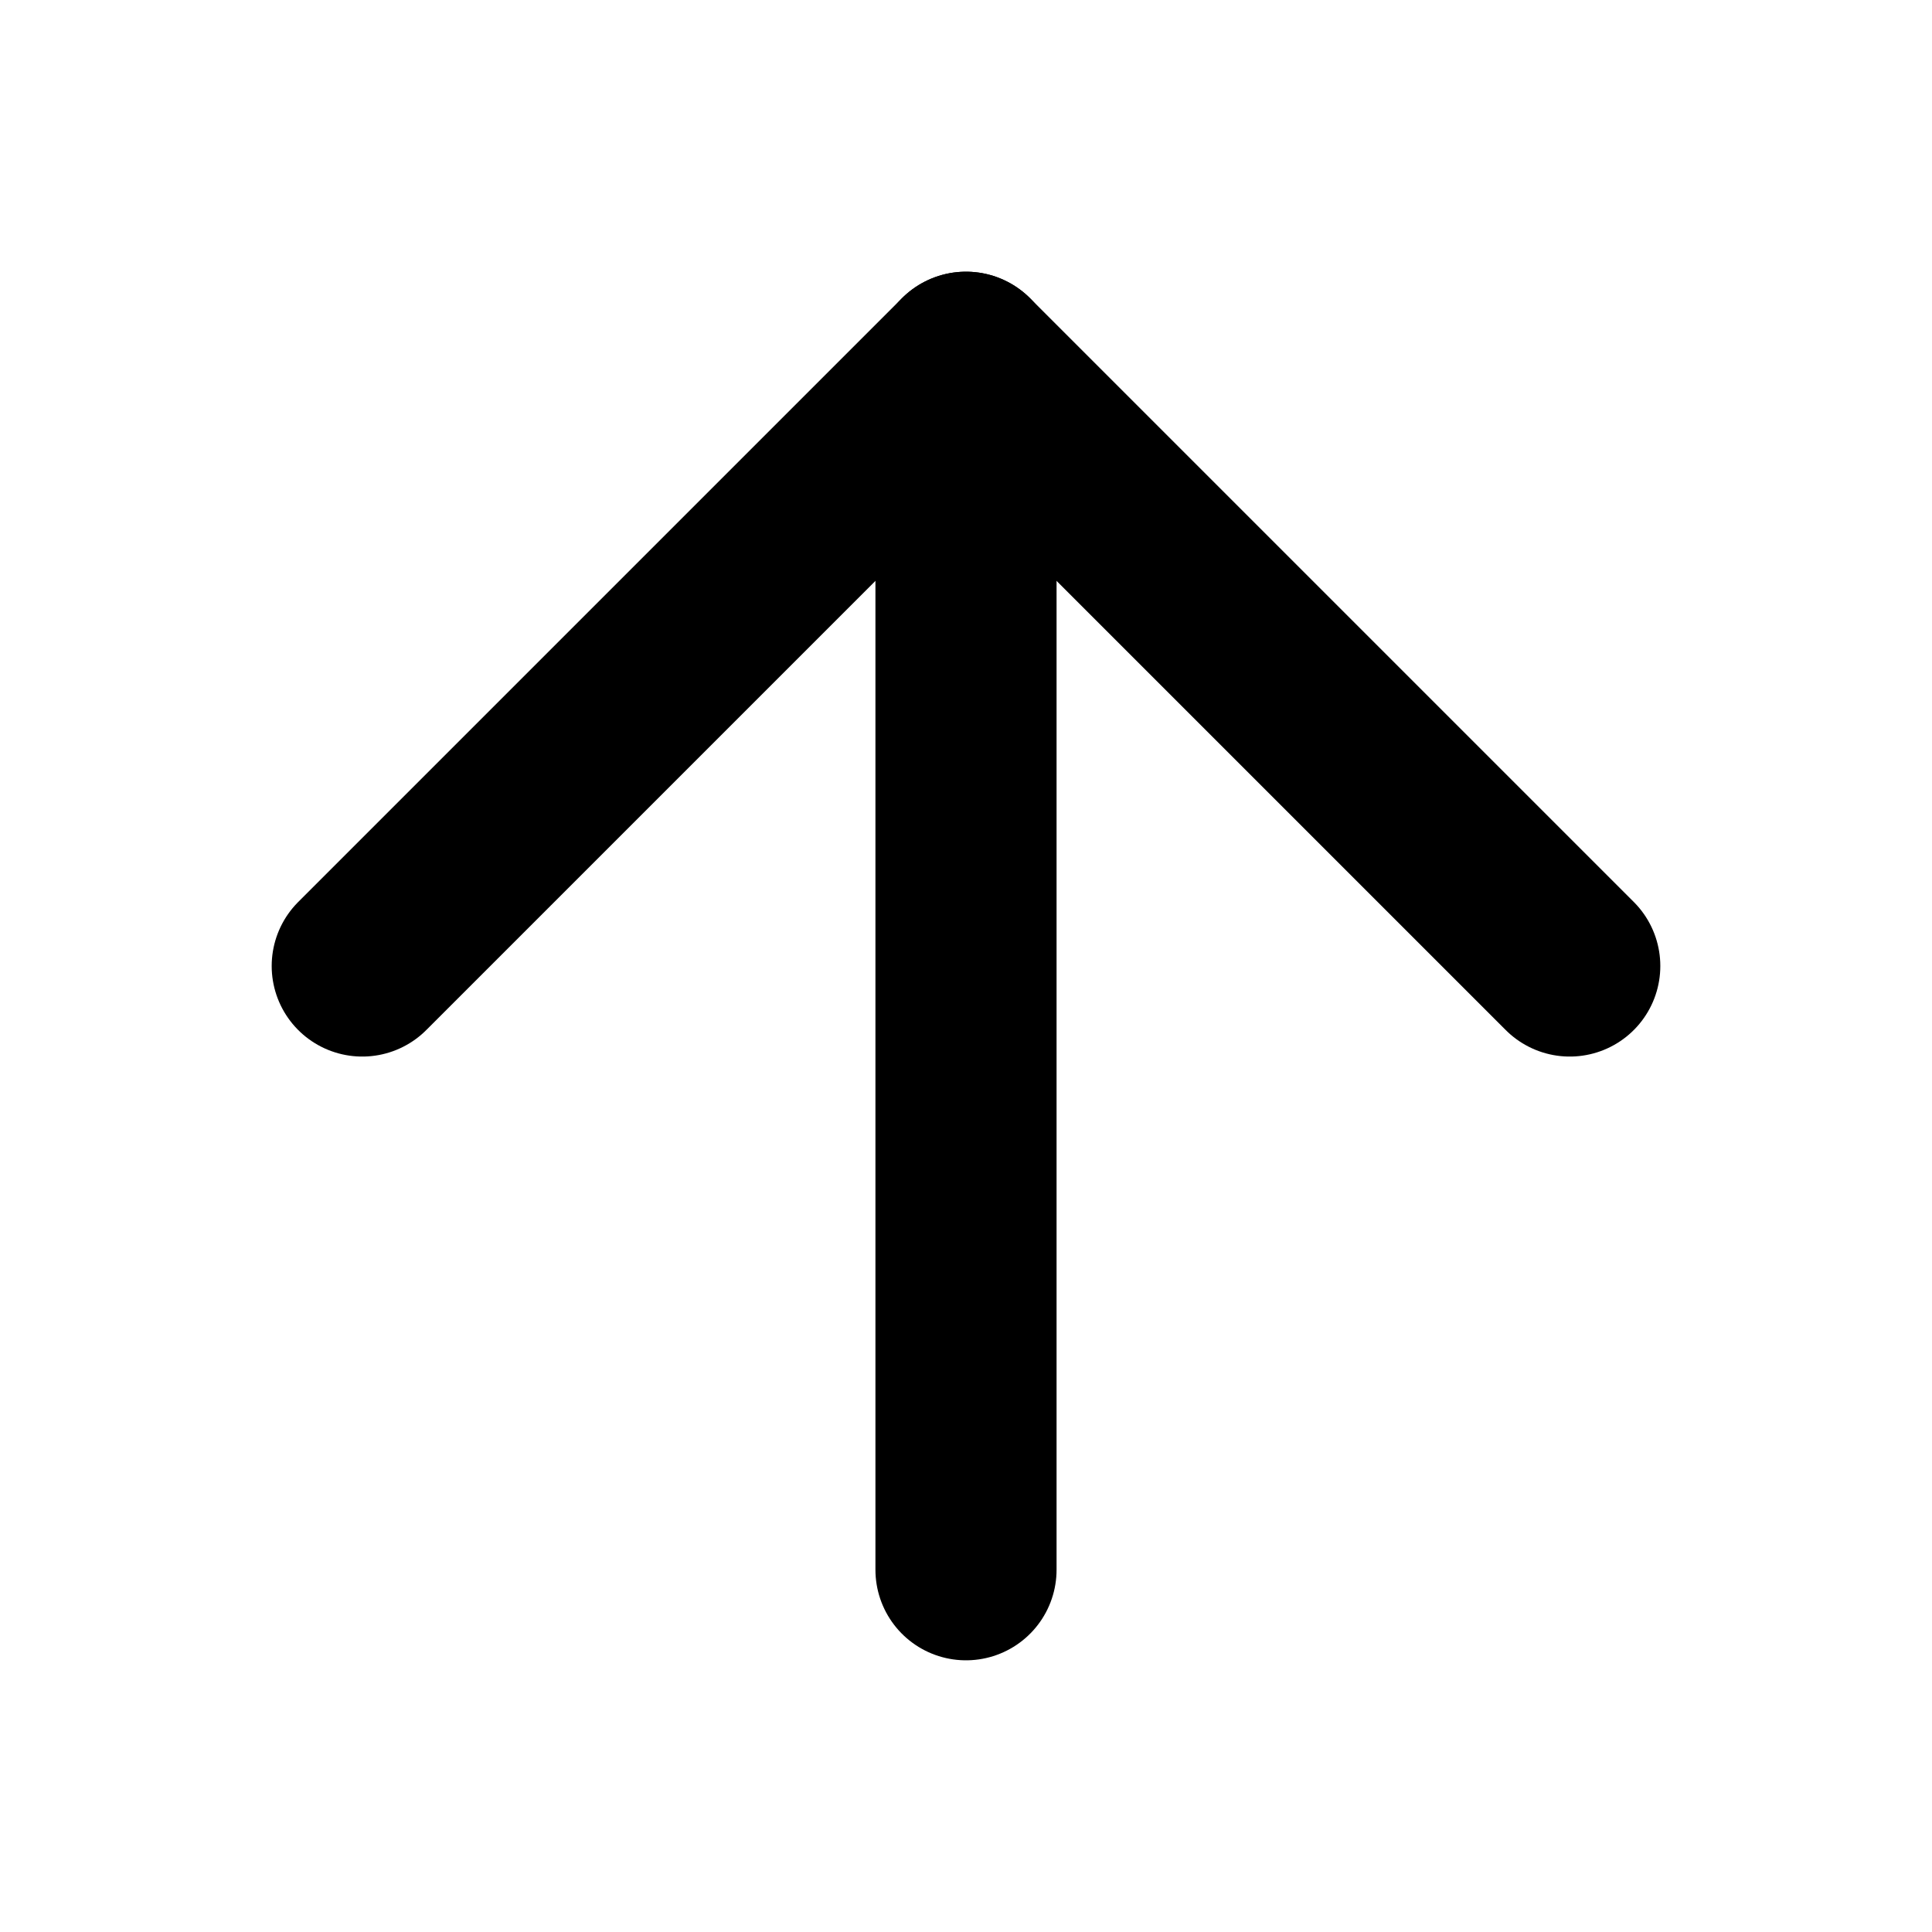
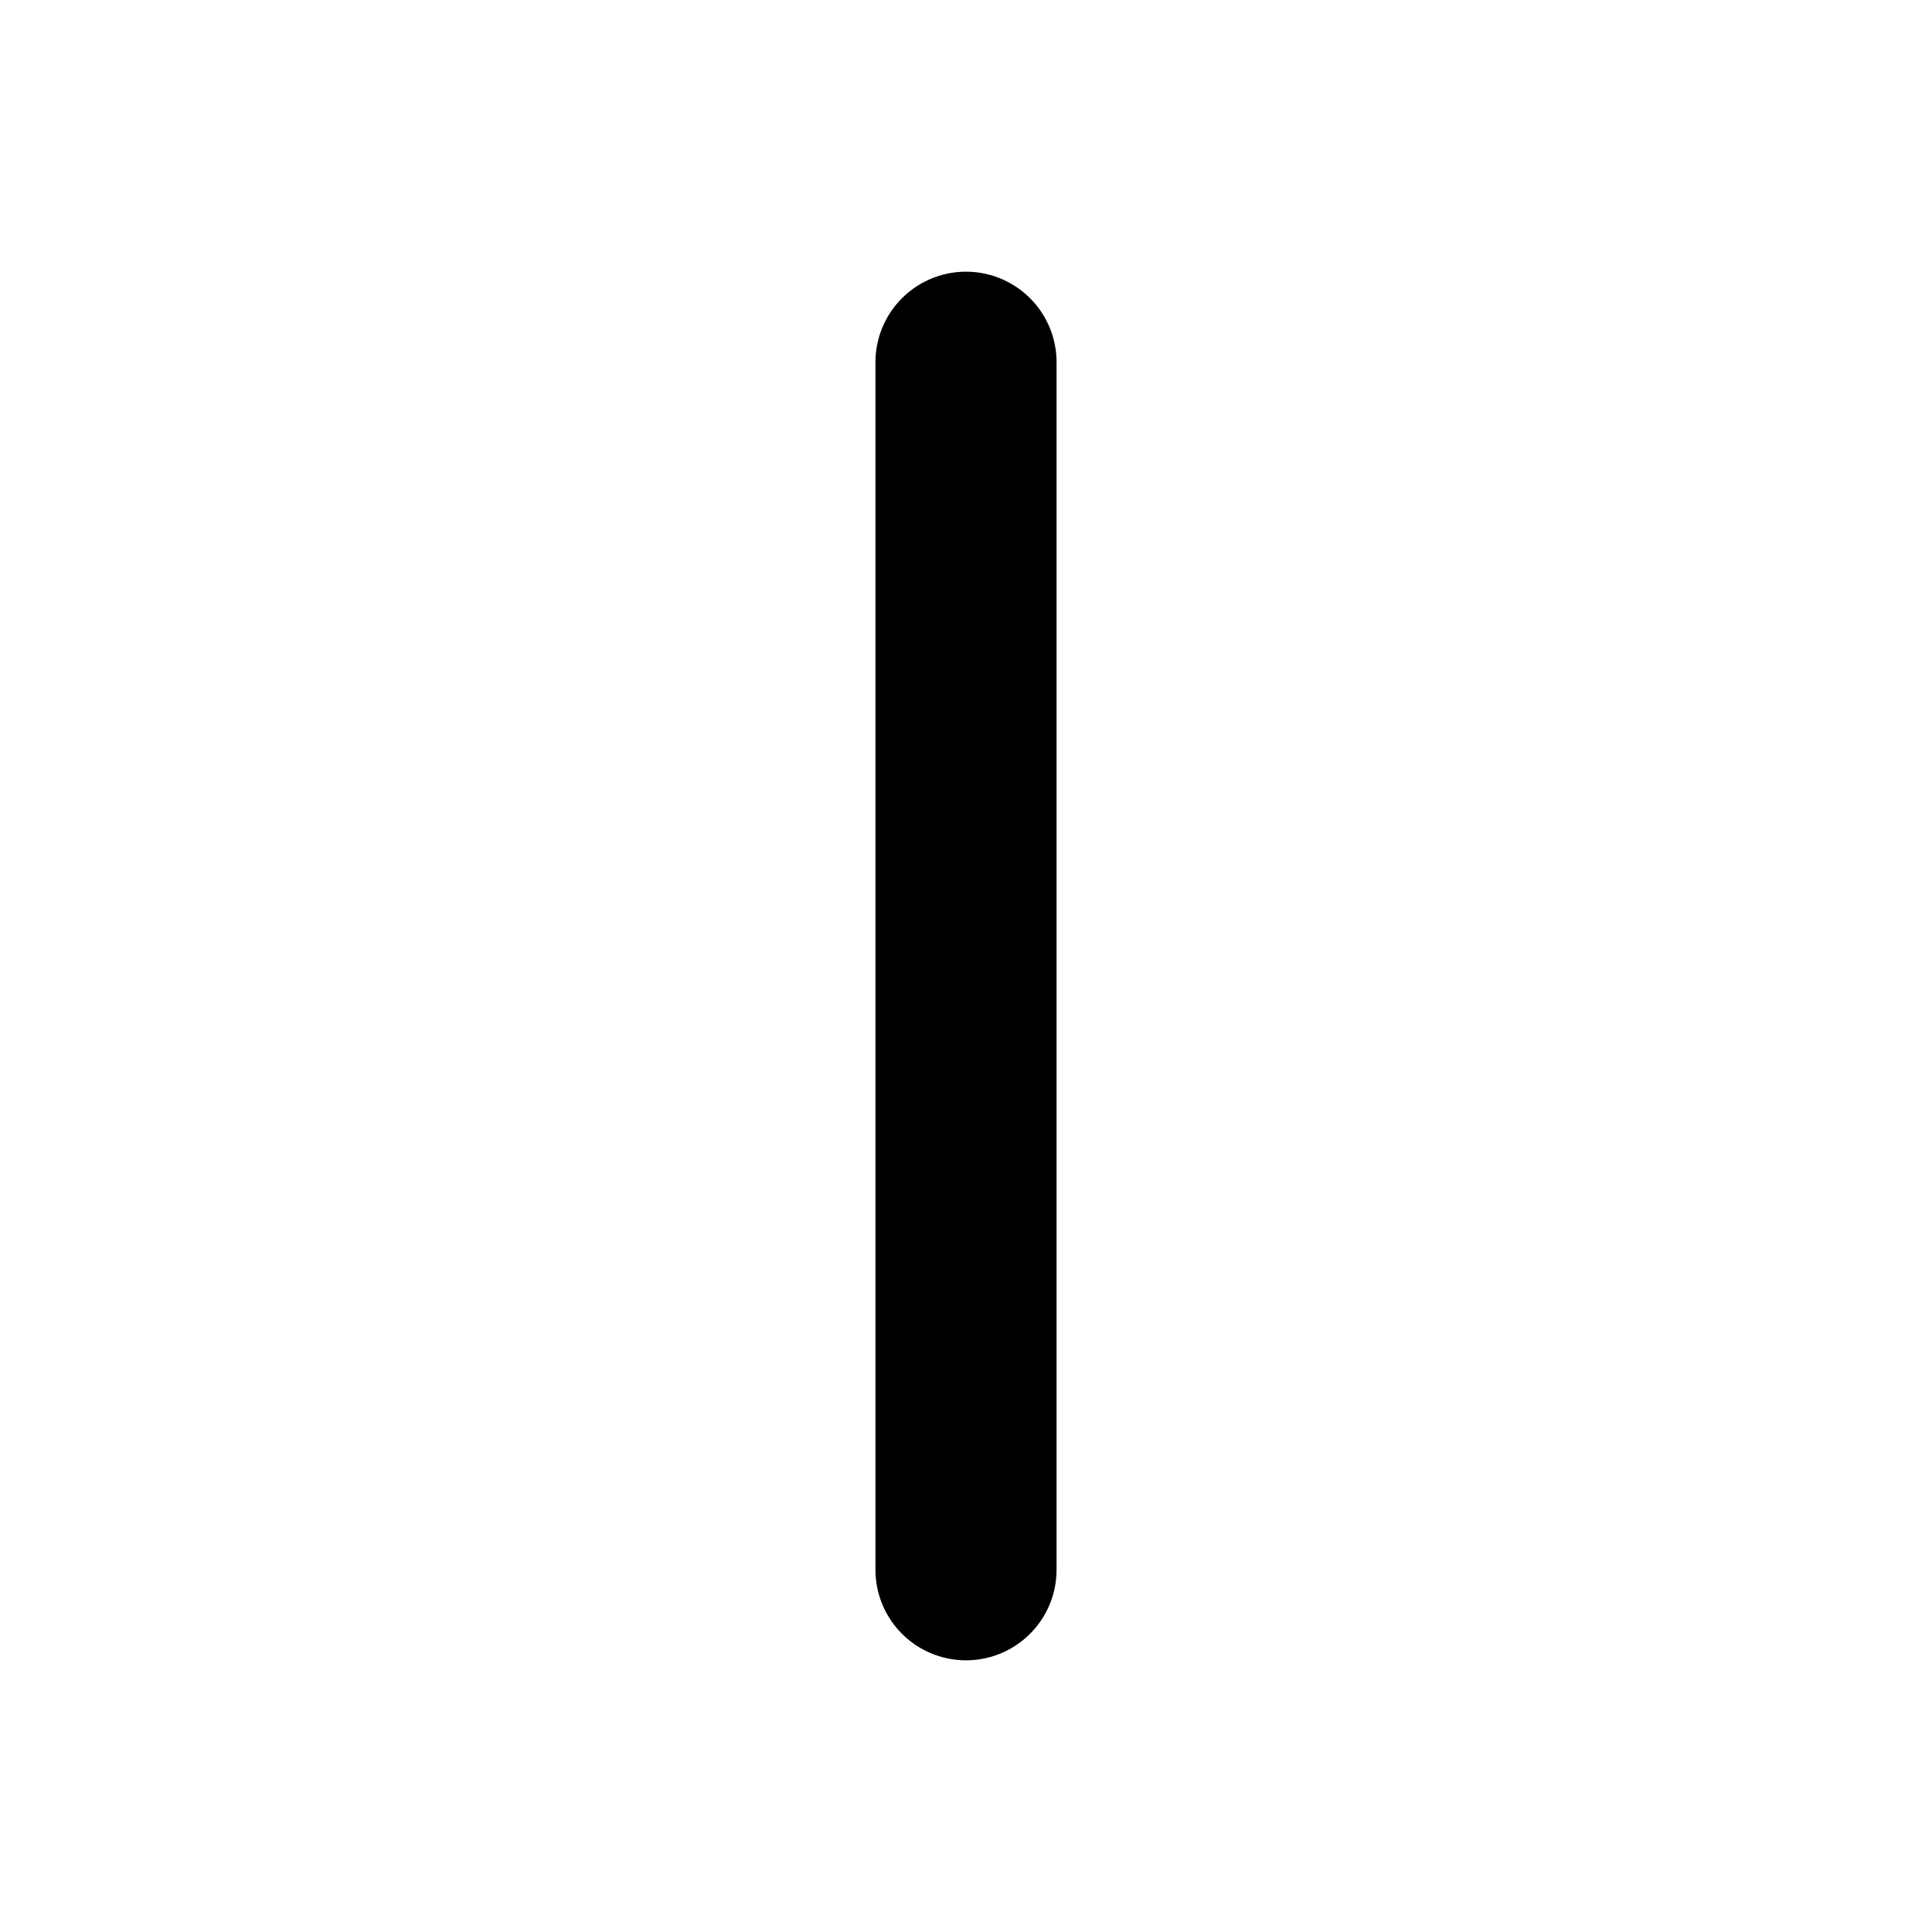
<svg xmlns="http://www.w3.org/2000/svg" viewBox="0 0 16 16" fill="none">
  <path d="M8 3L8 13" stroke="currentColor" stroke-width="1.5" stroke-linecap="round" stroke-linejoin="round" />
-   <path d="M3 8L8 3L13 8" stroke="currentColor" stroke-width="1.5" stroke-linecap="round" stroke-linejoin="round" />
</svg>